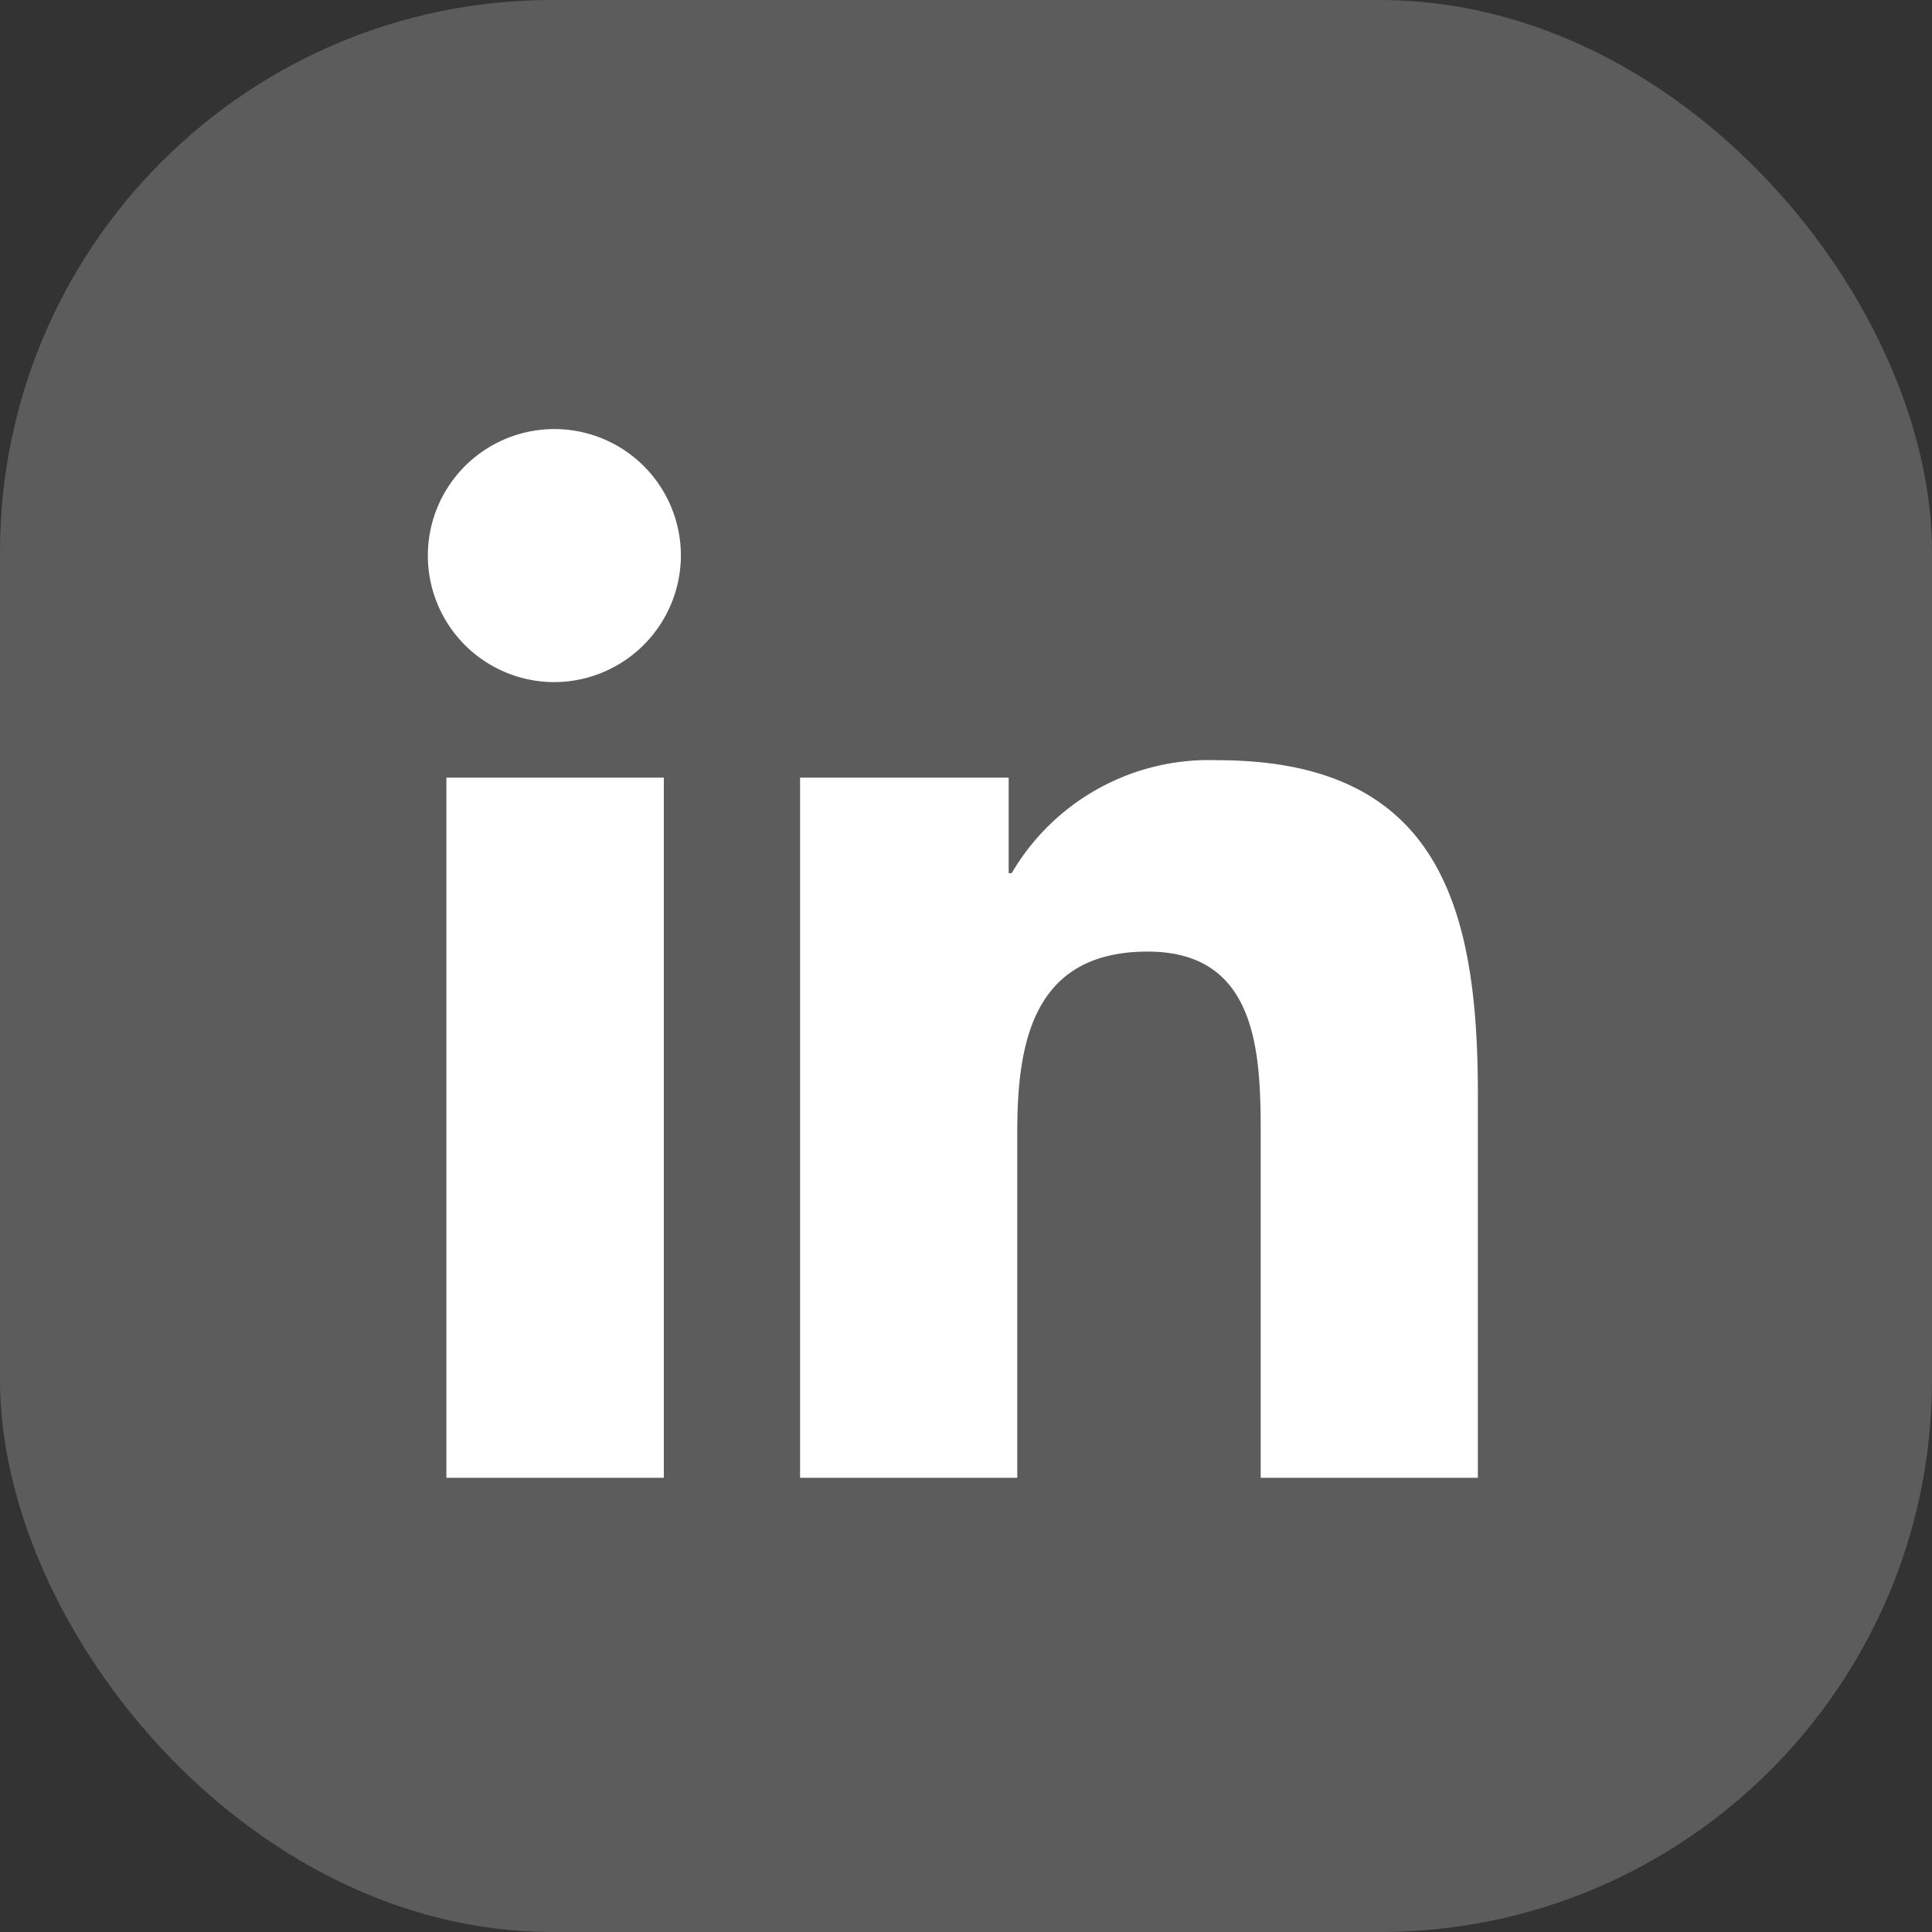
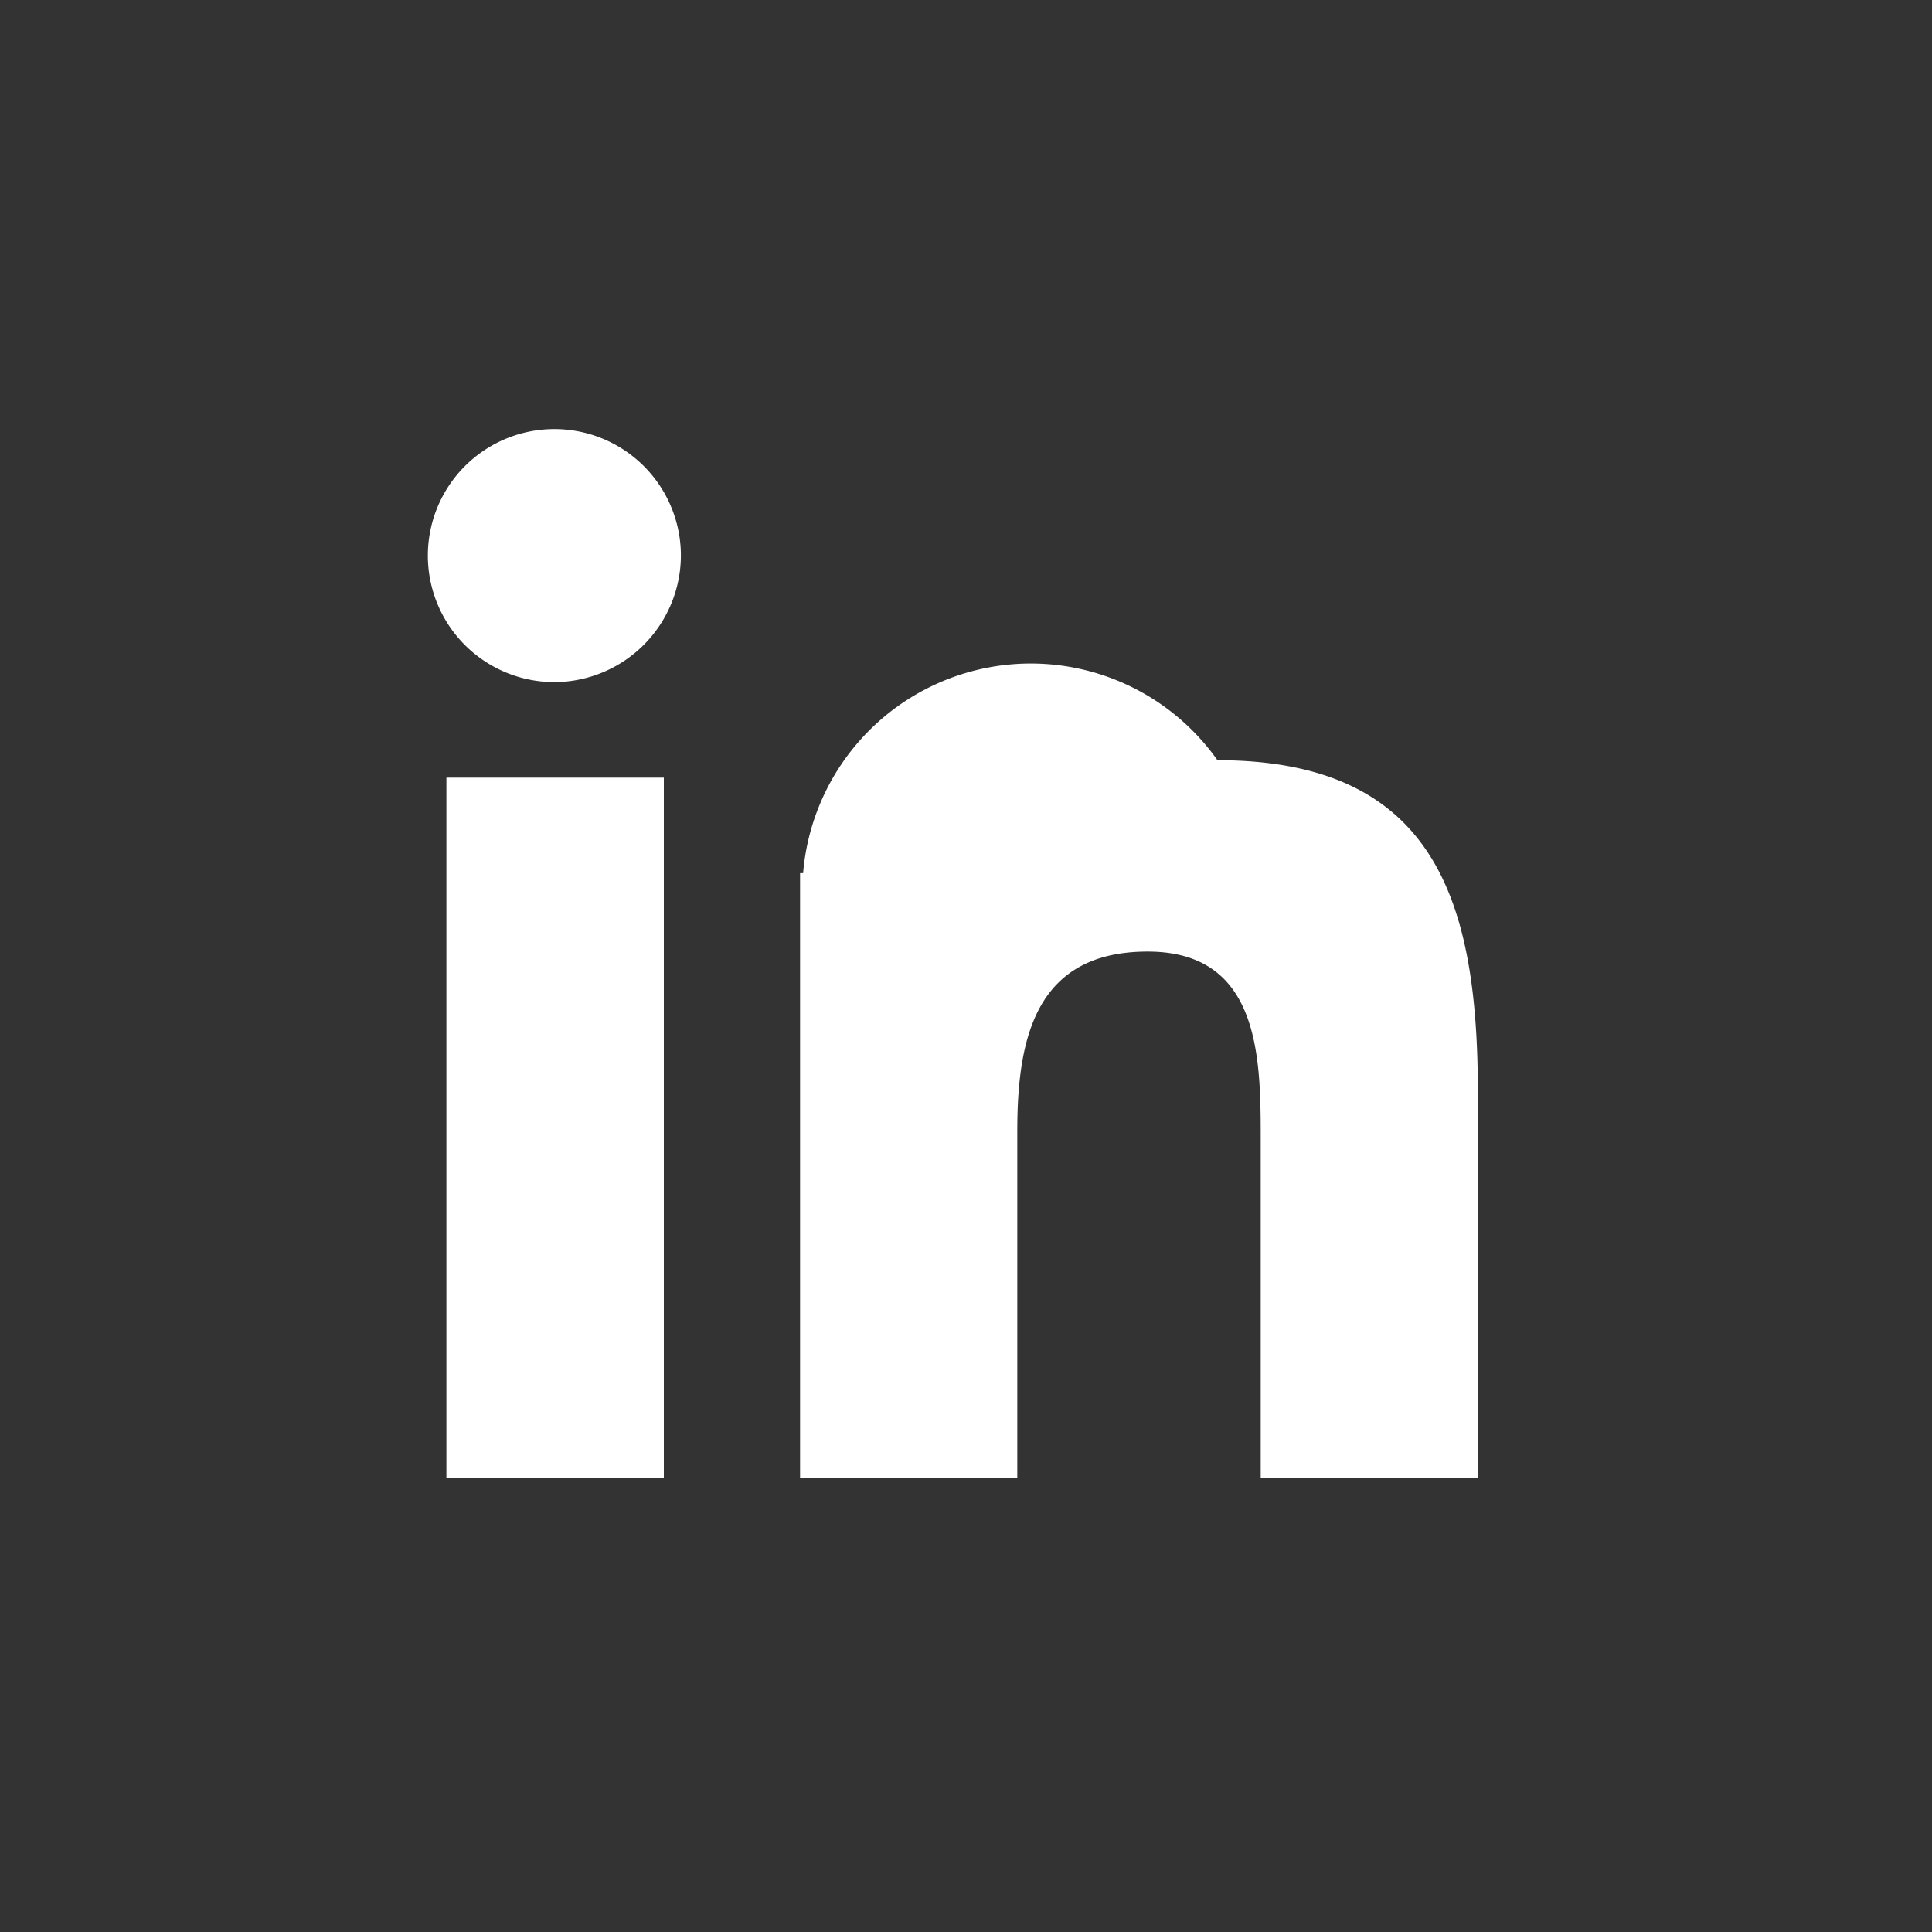
<svg xmlns="http://www.w3.org/2000/svg" width="35" height="35" viewBox="0 0 35 35">
  <rect x="0" y="0" width="35" height="35" fill="#333333" stroke="none" />
  <defs>
    <style>.a,.b{fill:#fff;}.a{opacity:0.201;}</style>
  </defs>
  <g transform="translate(-1489 -7173)">
-     <rect class="a" width="35" height="35" rx="10" transform="translate(1489 7173)" />
-     <path class="b" d="M4.253,19H.314V6.316H4.253ZM2.281,4.585a2.292,2.292,0,1,1,2.281-2.3A2.3,2.3,0,0,1,2.281,4.585ZM19,19H15.066V12.826c0-1.472-.03-3.359-2.048-3.359-2.048,0-2.362,1.6-2.362,3.253V19H6.721V6.316H10.5v1.73h.055A4.139,4.139,0,0,1,14.282,6C18.269,6,19,8.623,19,12.033V19Z" transform="translate(1496.773 7180.772)" />
+     <path class="b" d="M4.253,19H.314V6.316H4.253ZM2.281,4.585a2.292,2.292,0,1,1,2.281-2.3A2.3,2.3,0,0,1,2.281,4.585ZM19,19H15.066V12.826c0-1.472-.03-3.359-2.048-3.359-2.048,0-2.362,1.6-2.362,3.253V19H6.721V6.316v1.73h.055A4.139,4.139,0,0,1,14.282,6C18.269,6,19,8.623,19,12.033V19Z" transform="translate(1496.773 7180.772)" />
  </g>
</svg>